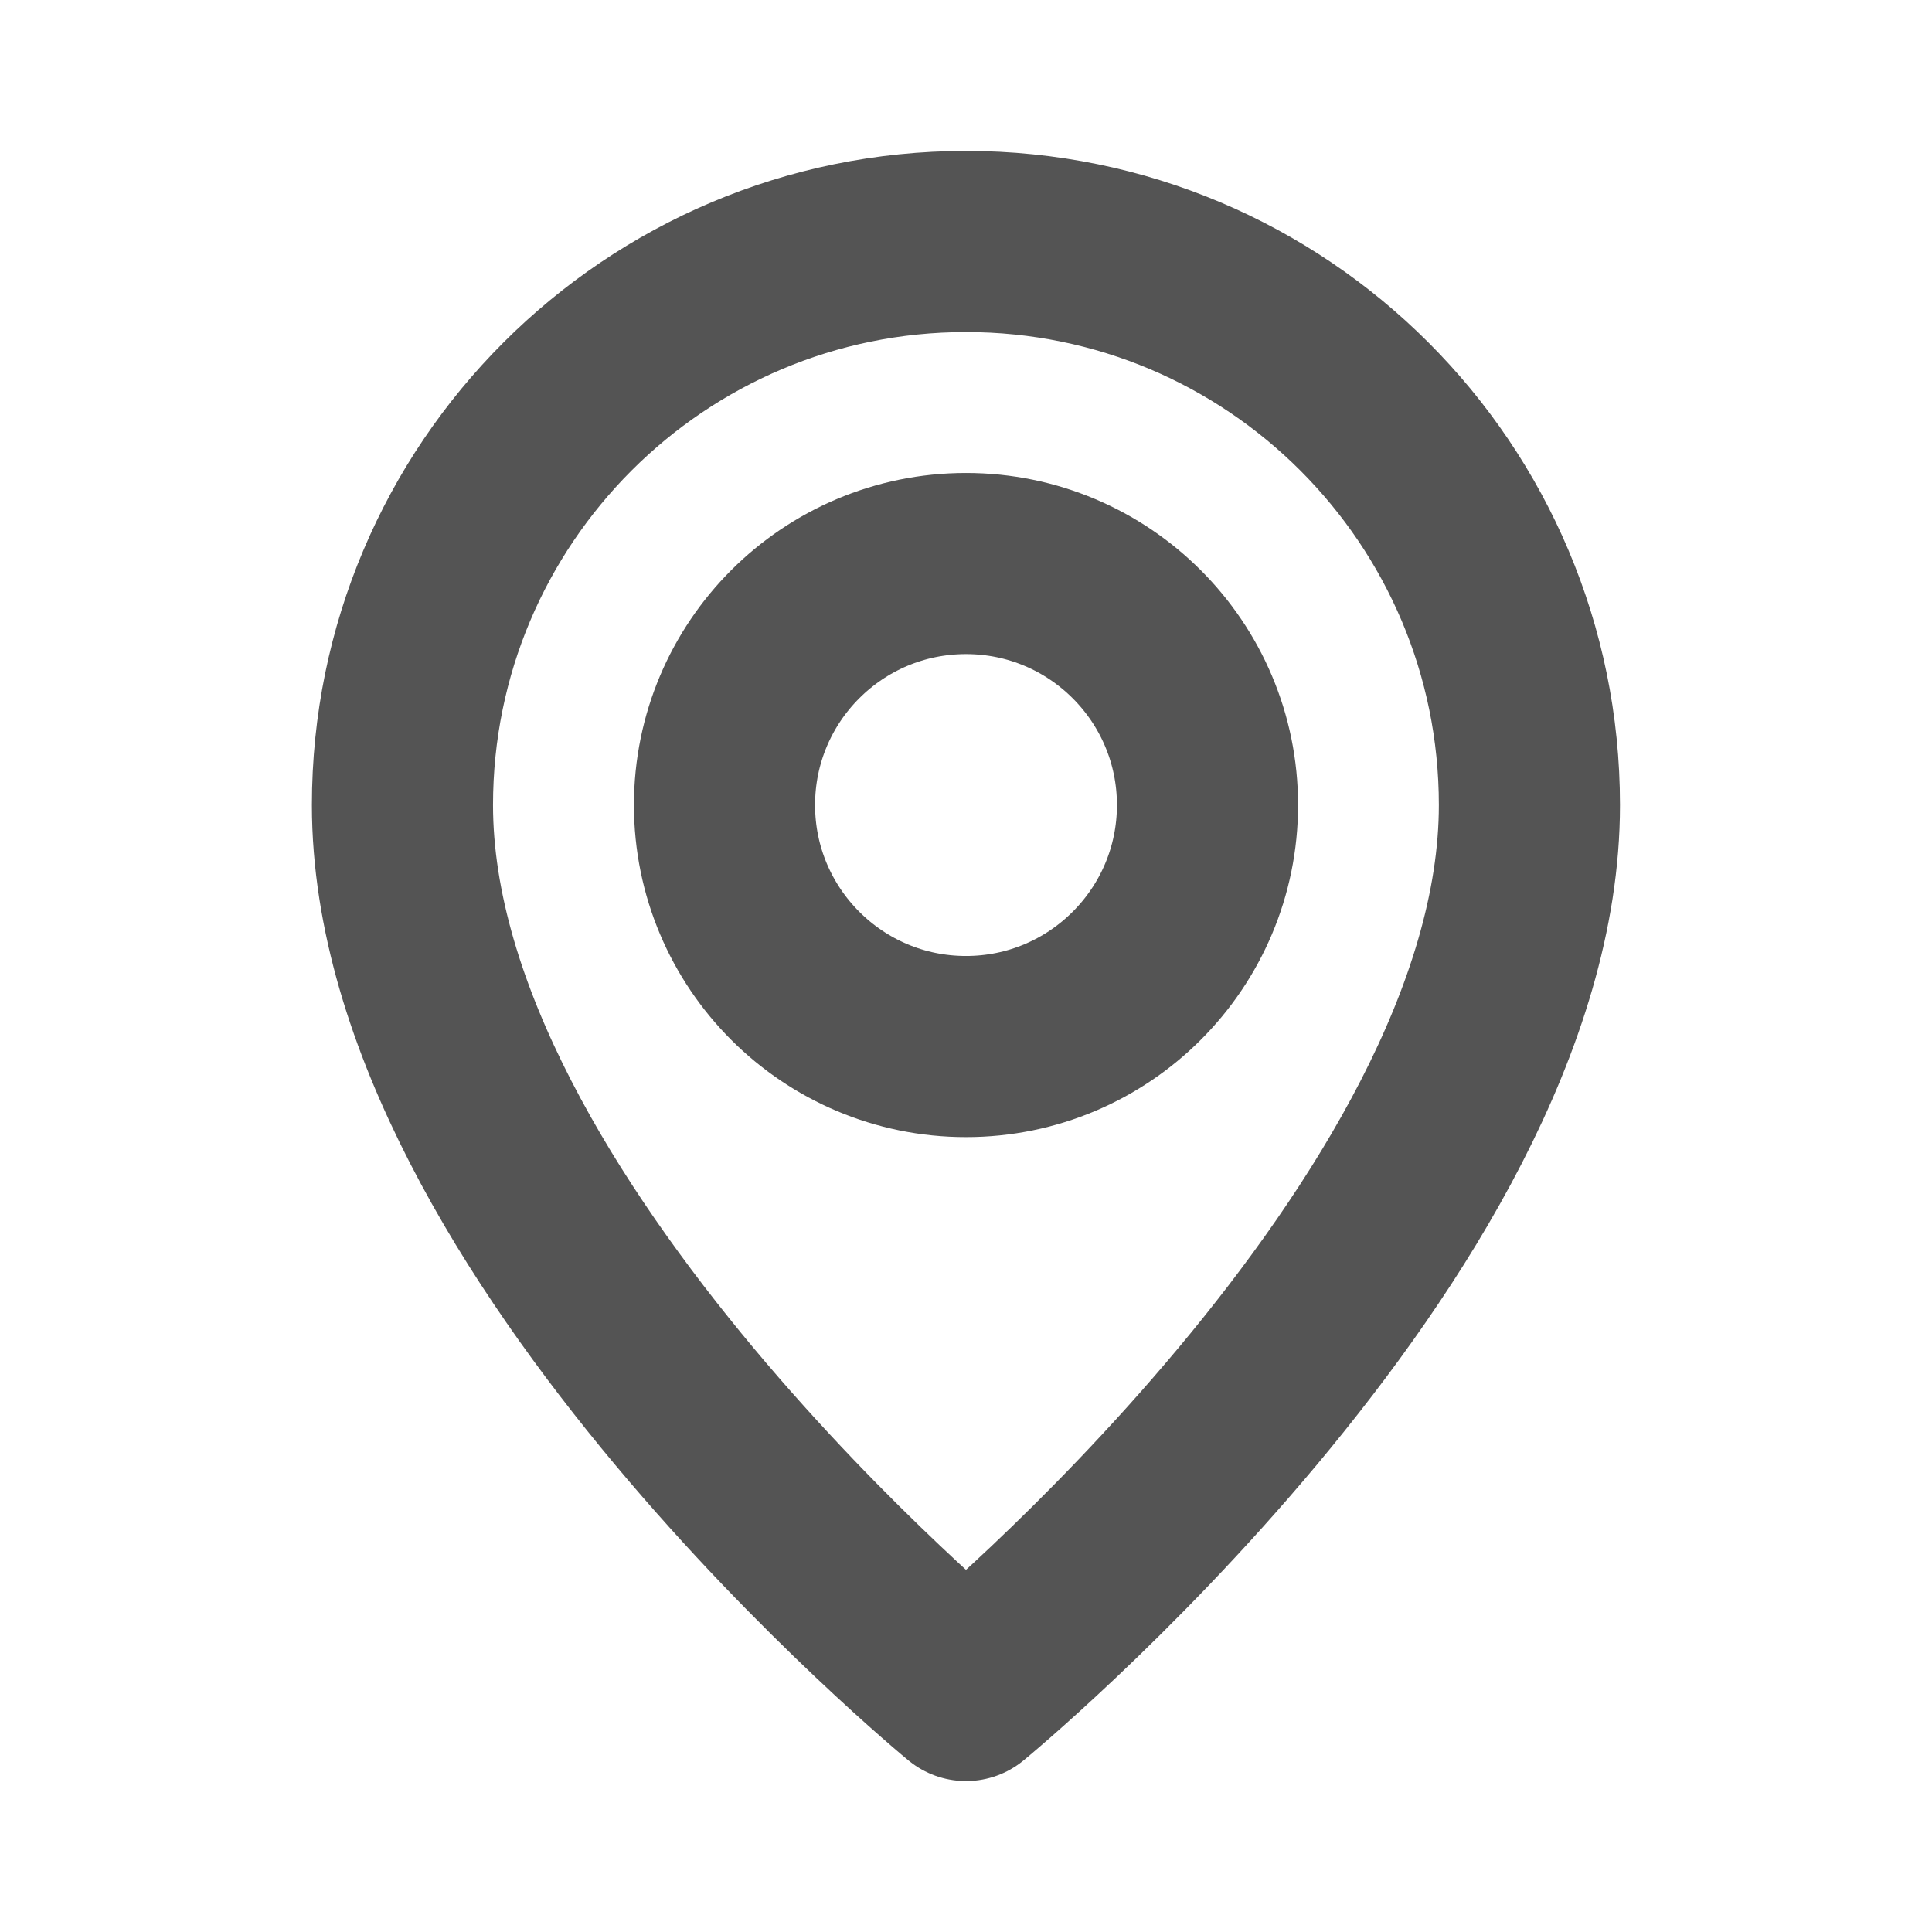
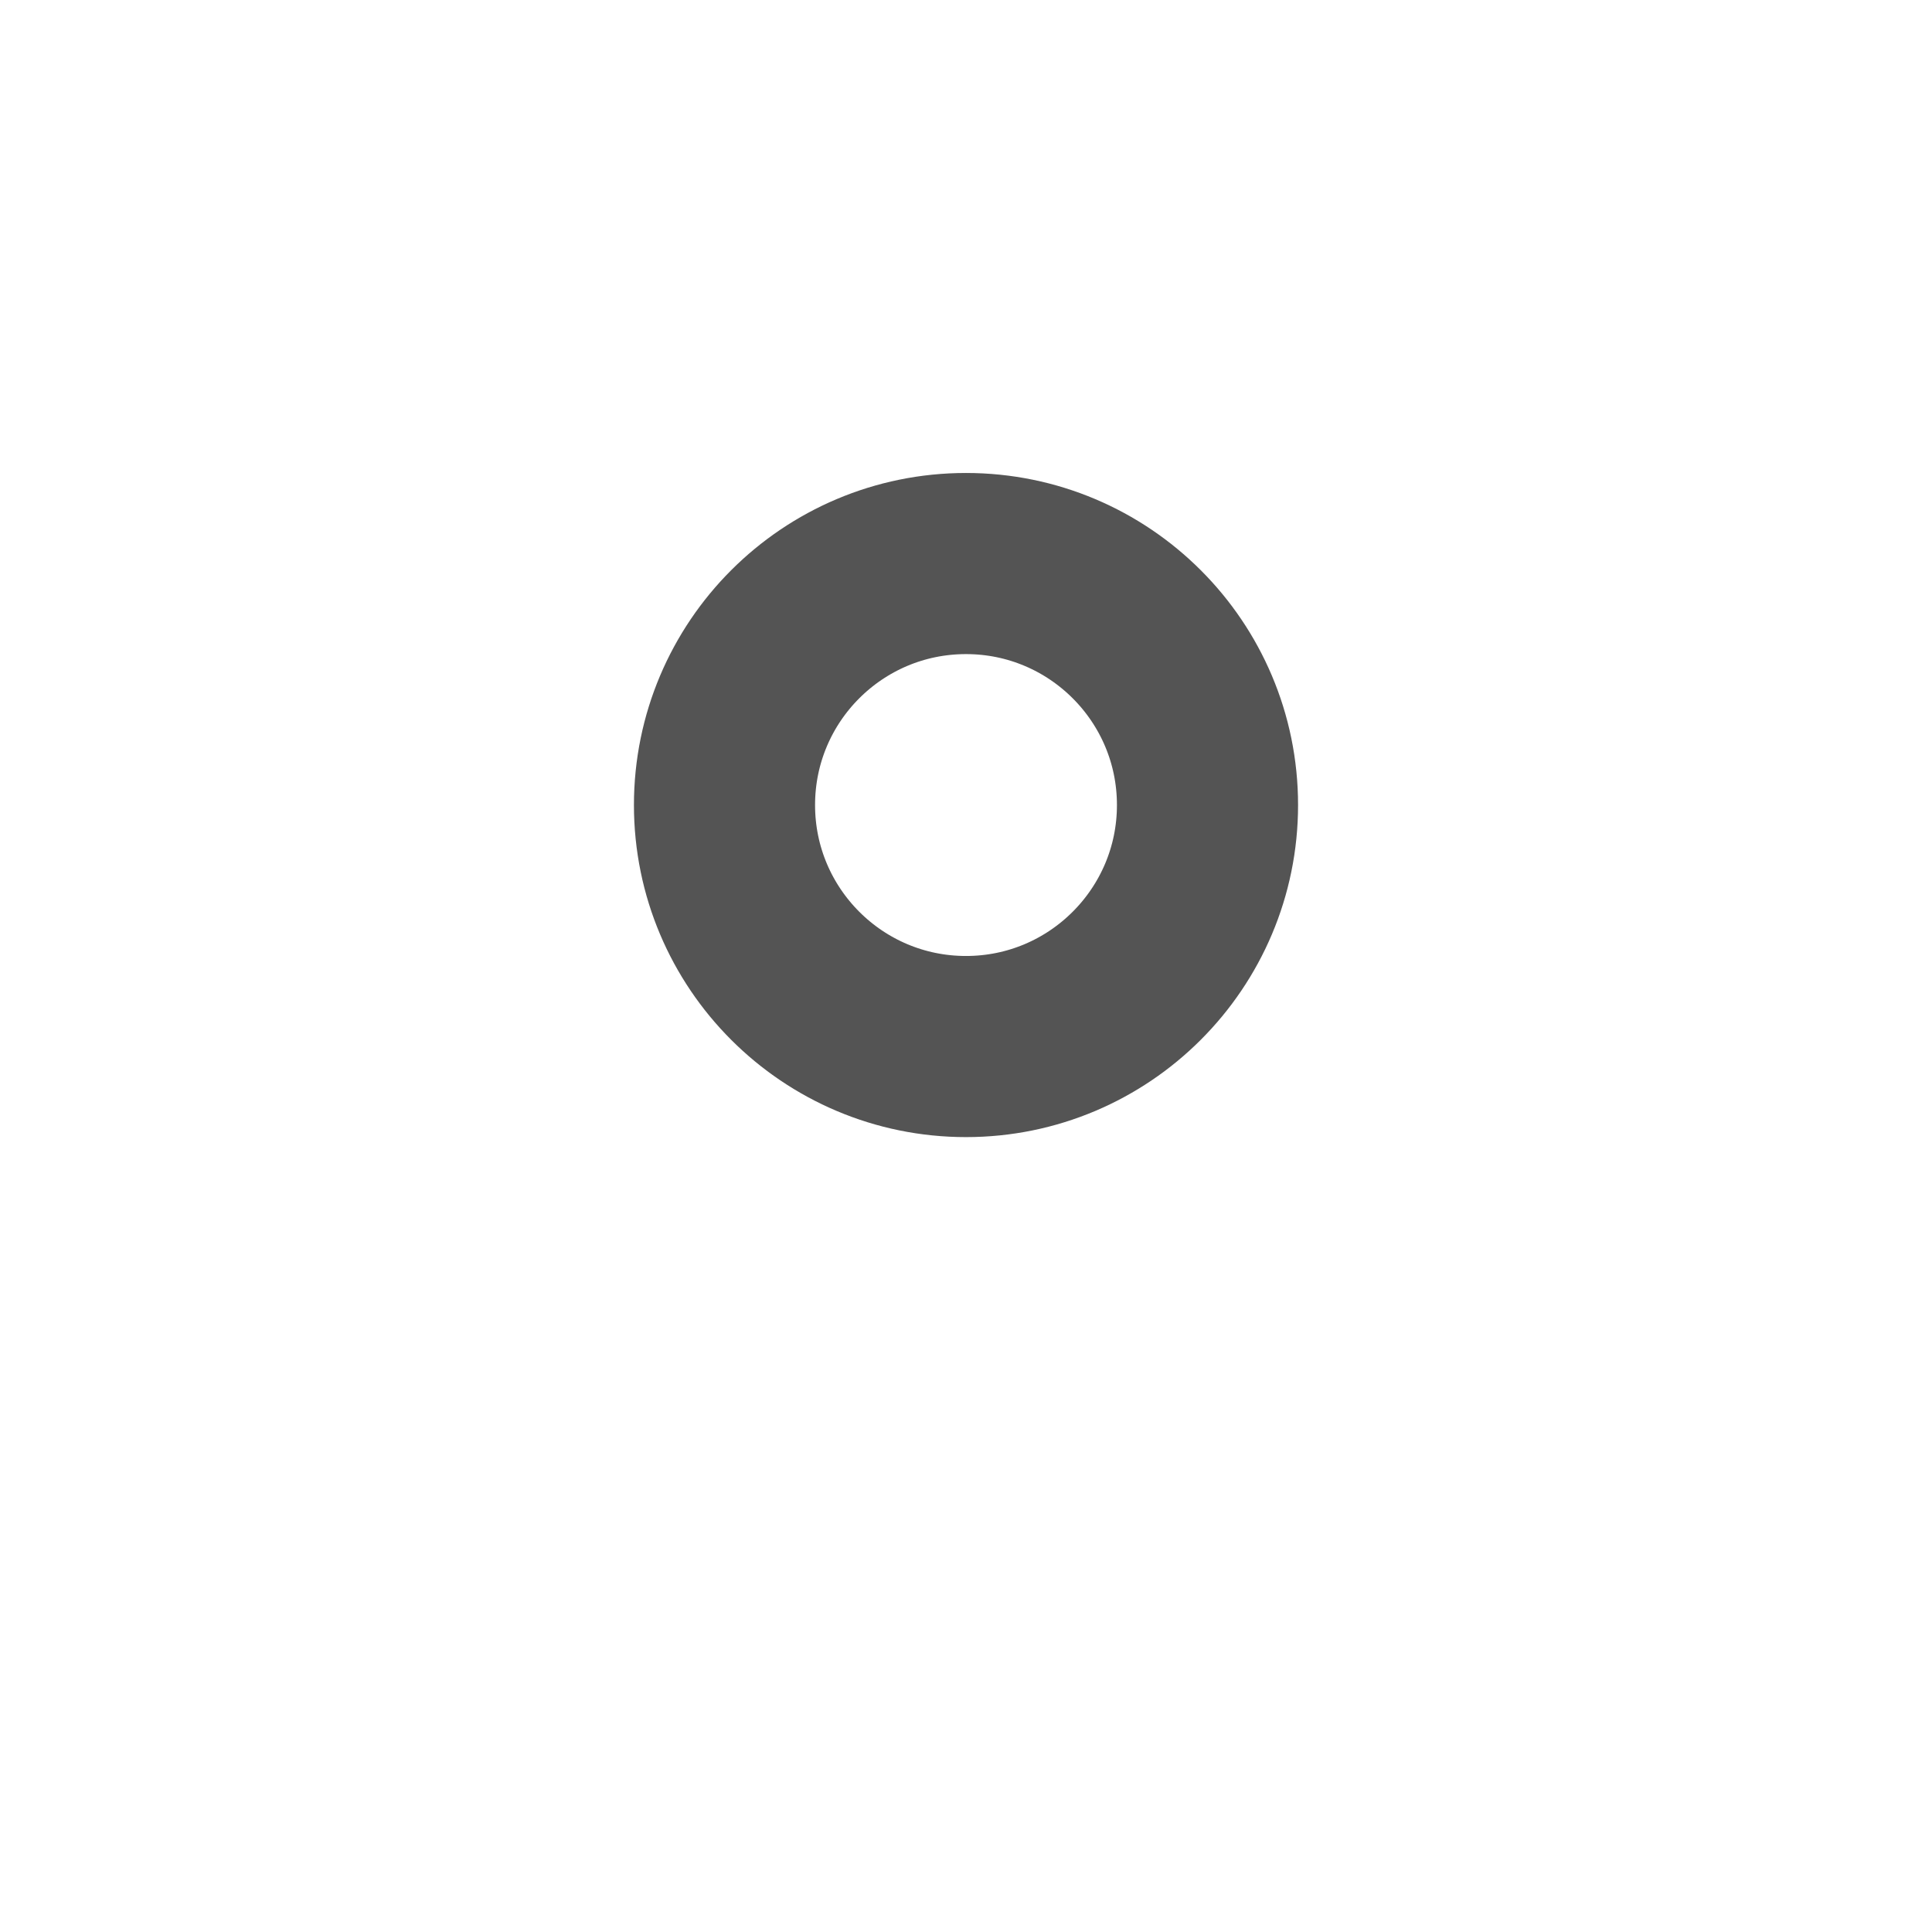
<svg xmlns="http://www.w3.org/2000/svg" width="16" height="16" viewBox="0 0 16 16" fill="none">
  <path fill-rule="evenodd" clip-rule="evenodd" d="M8 8.667C6.895 8.667 6 7.771 6 6.667C6 5.562 6.895 4.667 8 4.667C9.104 4.667 10 5.562 10 6.667C10 7.771 9.104 8.667 8 8.667Z" stroke="#545454" stroke-width="1.5" stroke-linecap="round" stroke-linejoin="round" />
-   <path fill-rule="evenodd" clip-rule="evenodd" d="M8 14C8 14 3.333 10.167 3.333 6.667C3.333 4.089 5.422 2 8 2C10.577 2 12.666 4.089 12.666 6.667C12.666 10.167 8 14 8 14Z" stroke="#545454" stroke-width="1.5" stroke-linecap="round" stroke-linejoin="round" />
</svg>